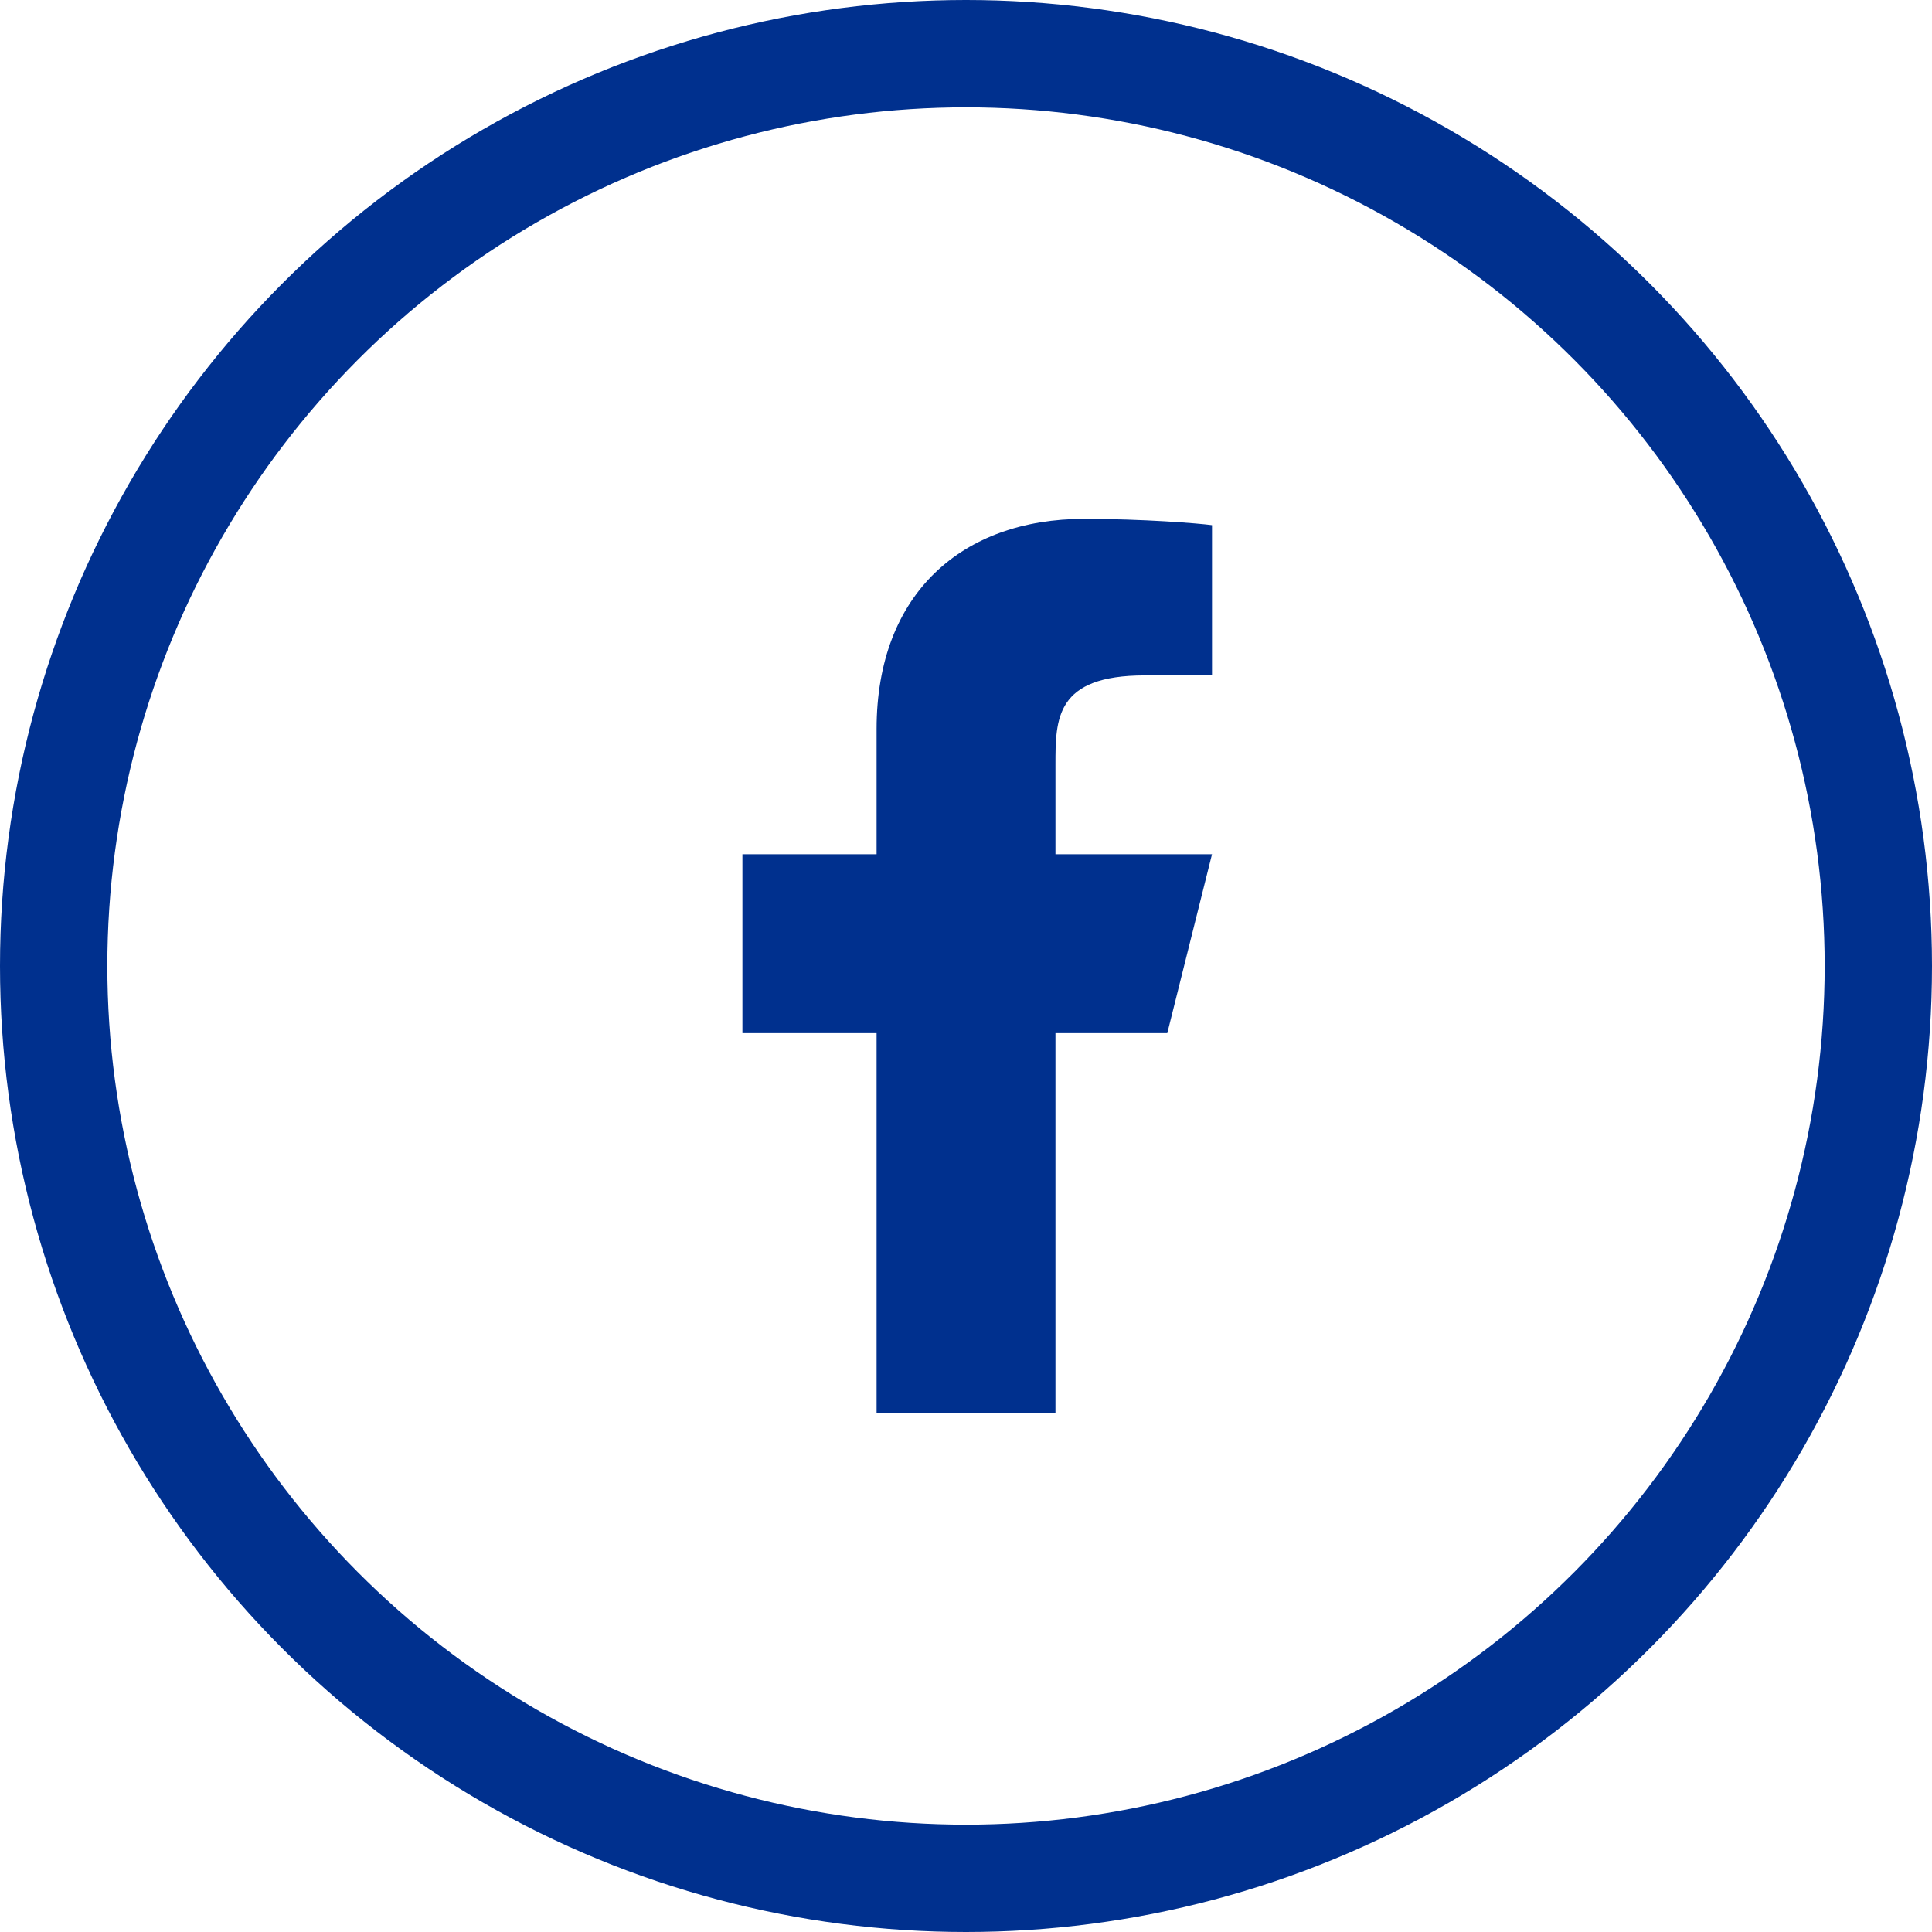
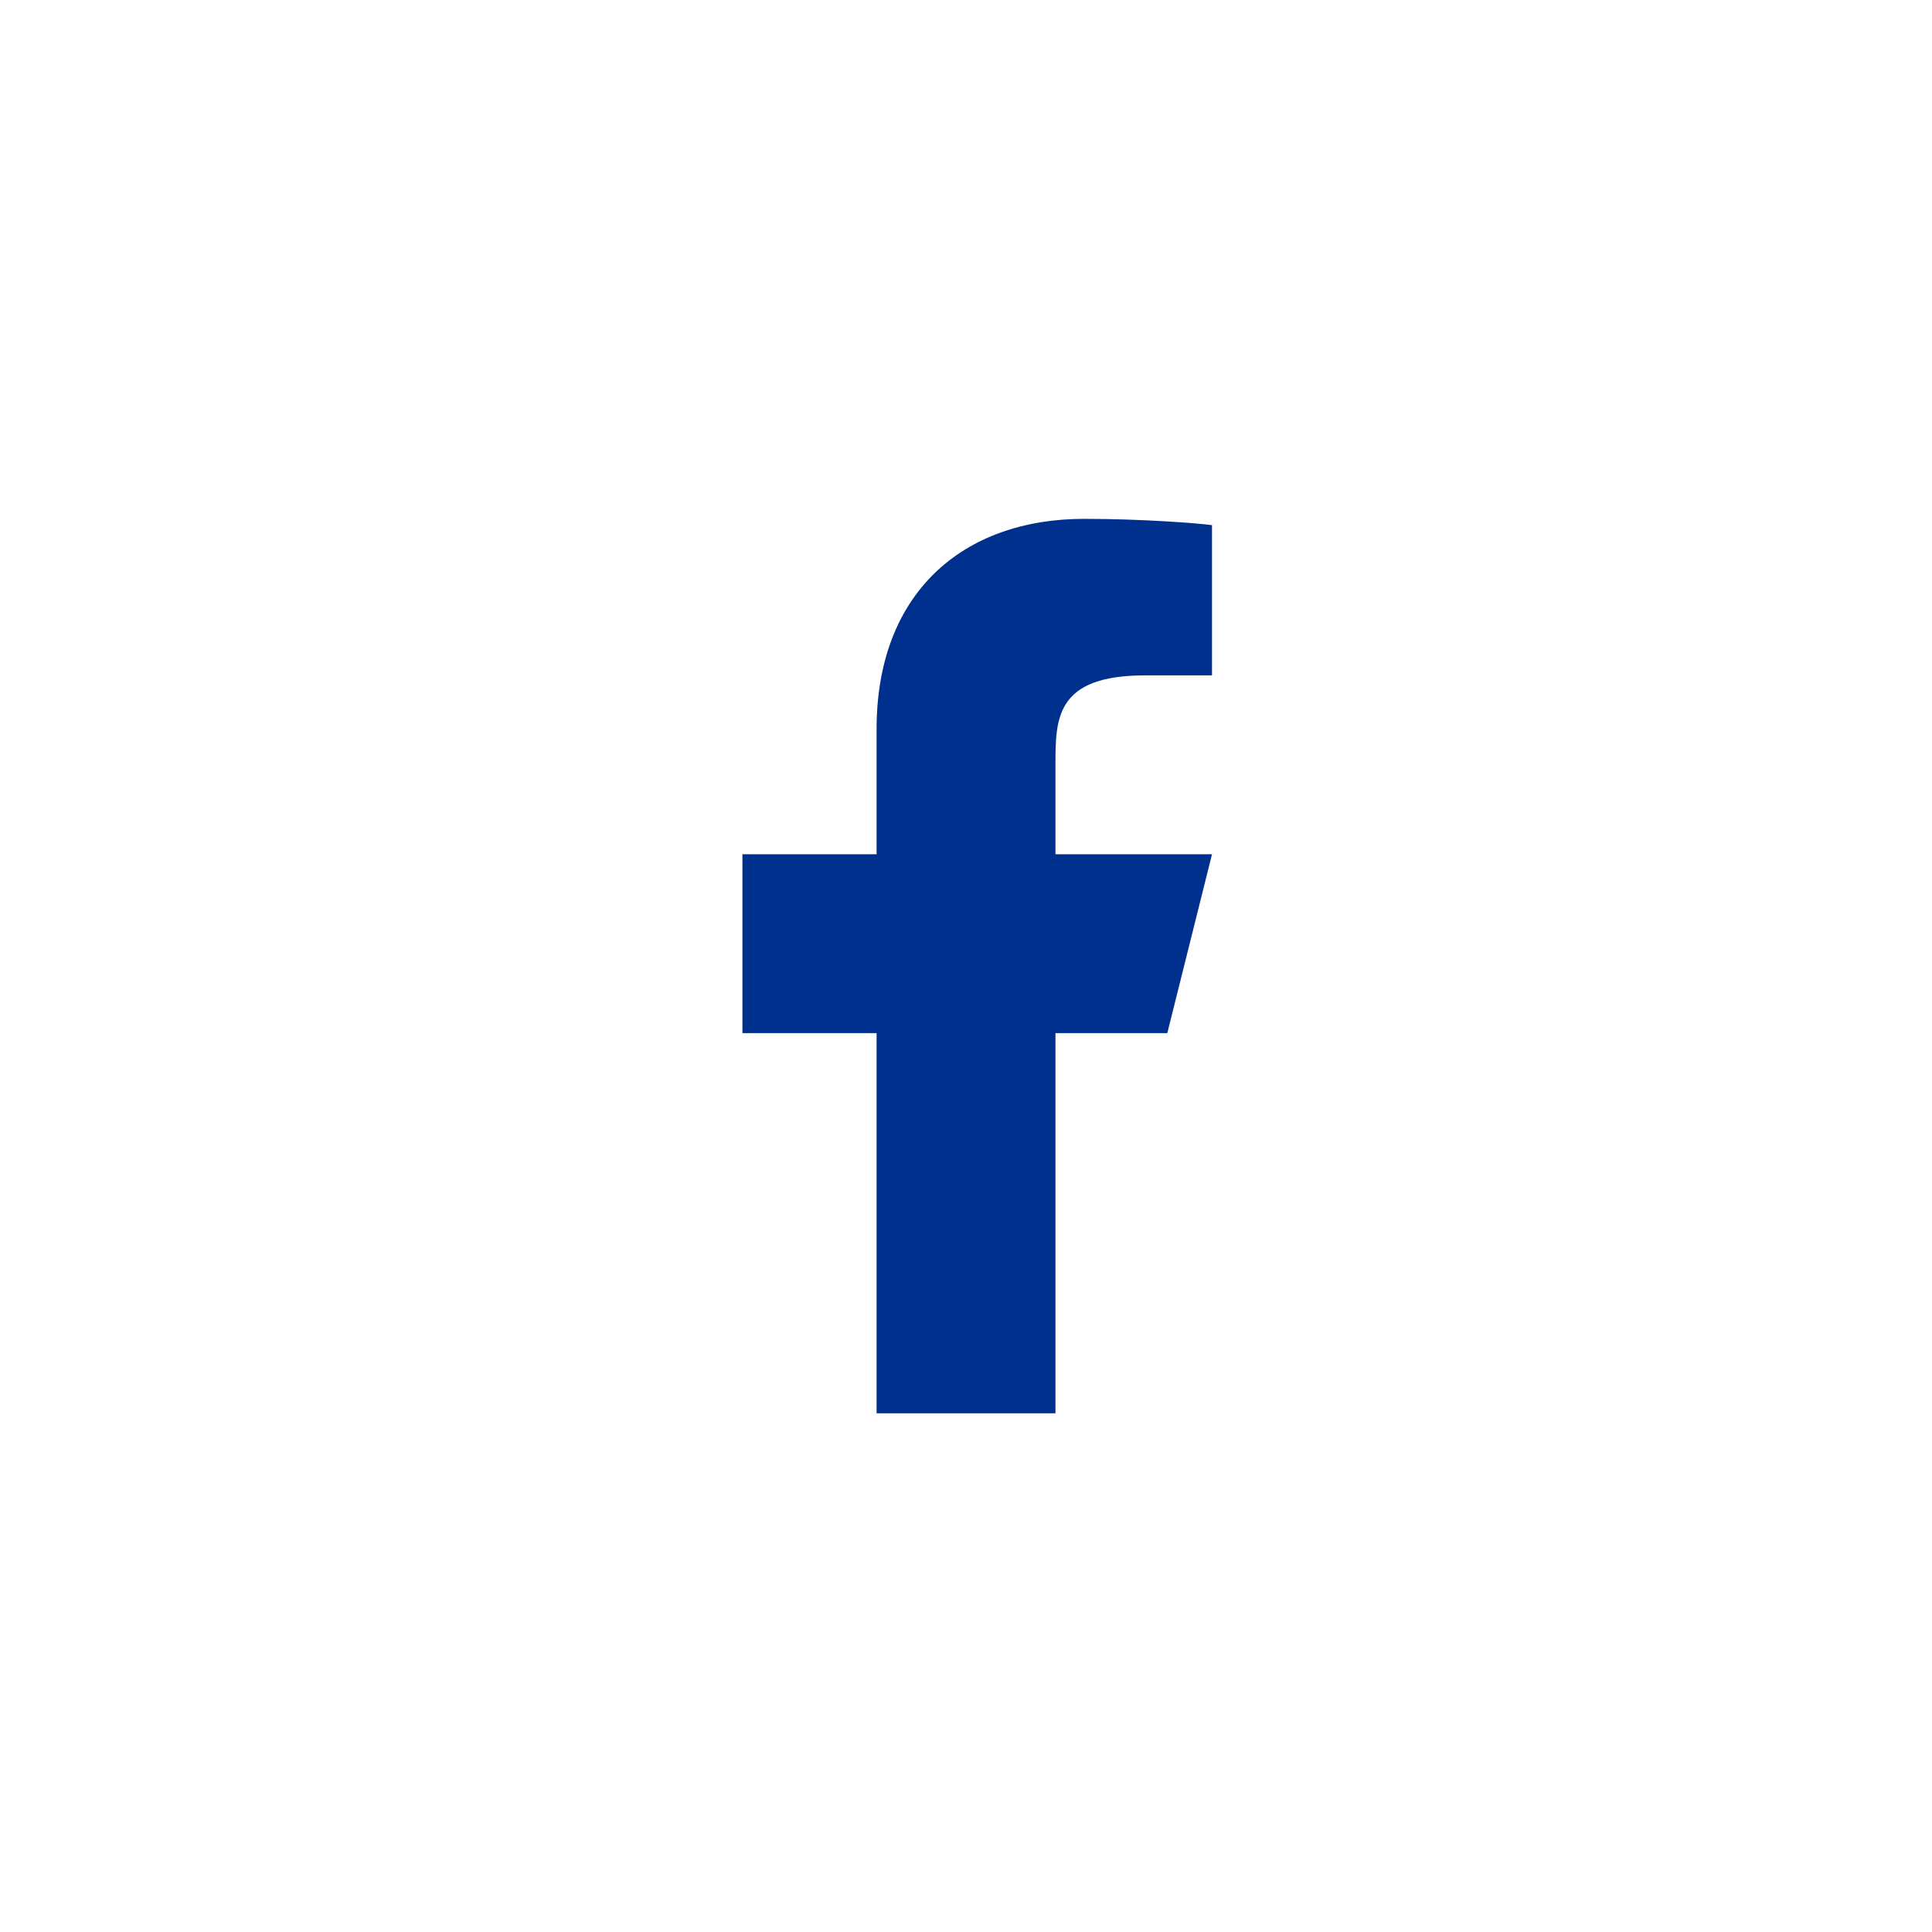
<svg xmlns="http://www.w3.org/2000/svg" width="36" height="36" viewBox="0 0 36 36" fill="none">
  <path d="M19.667 19.251H21.751L22.584 15.918H19.667V14.251C19.667 13.393 19.667 12.585 21.334 12.585H22.584V9.785C22.313 9.749 21.287 9.668 20.203 9.668C17.941 9.668 16.334 11.049 16.334 13.584V15.918H13.834V19.251H16.334V26.335H19.667V19.251Z" fill="#00308E" />
-   <circle cx="18" cy="18" r="17" stroke="#00308E" stroke-width="2" />
</svg>